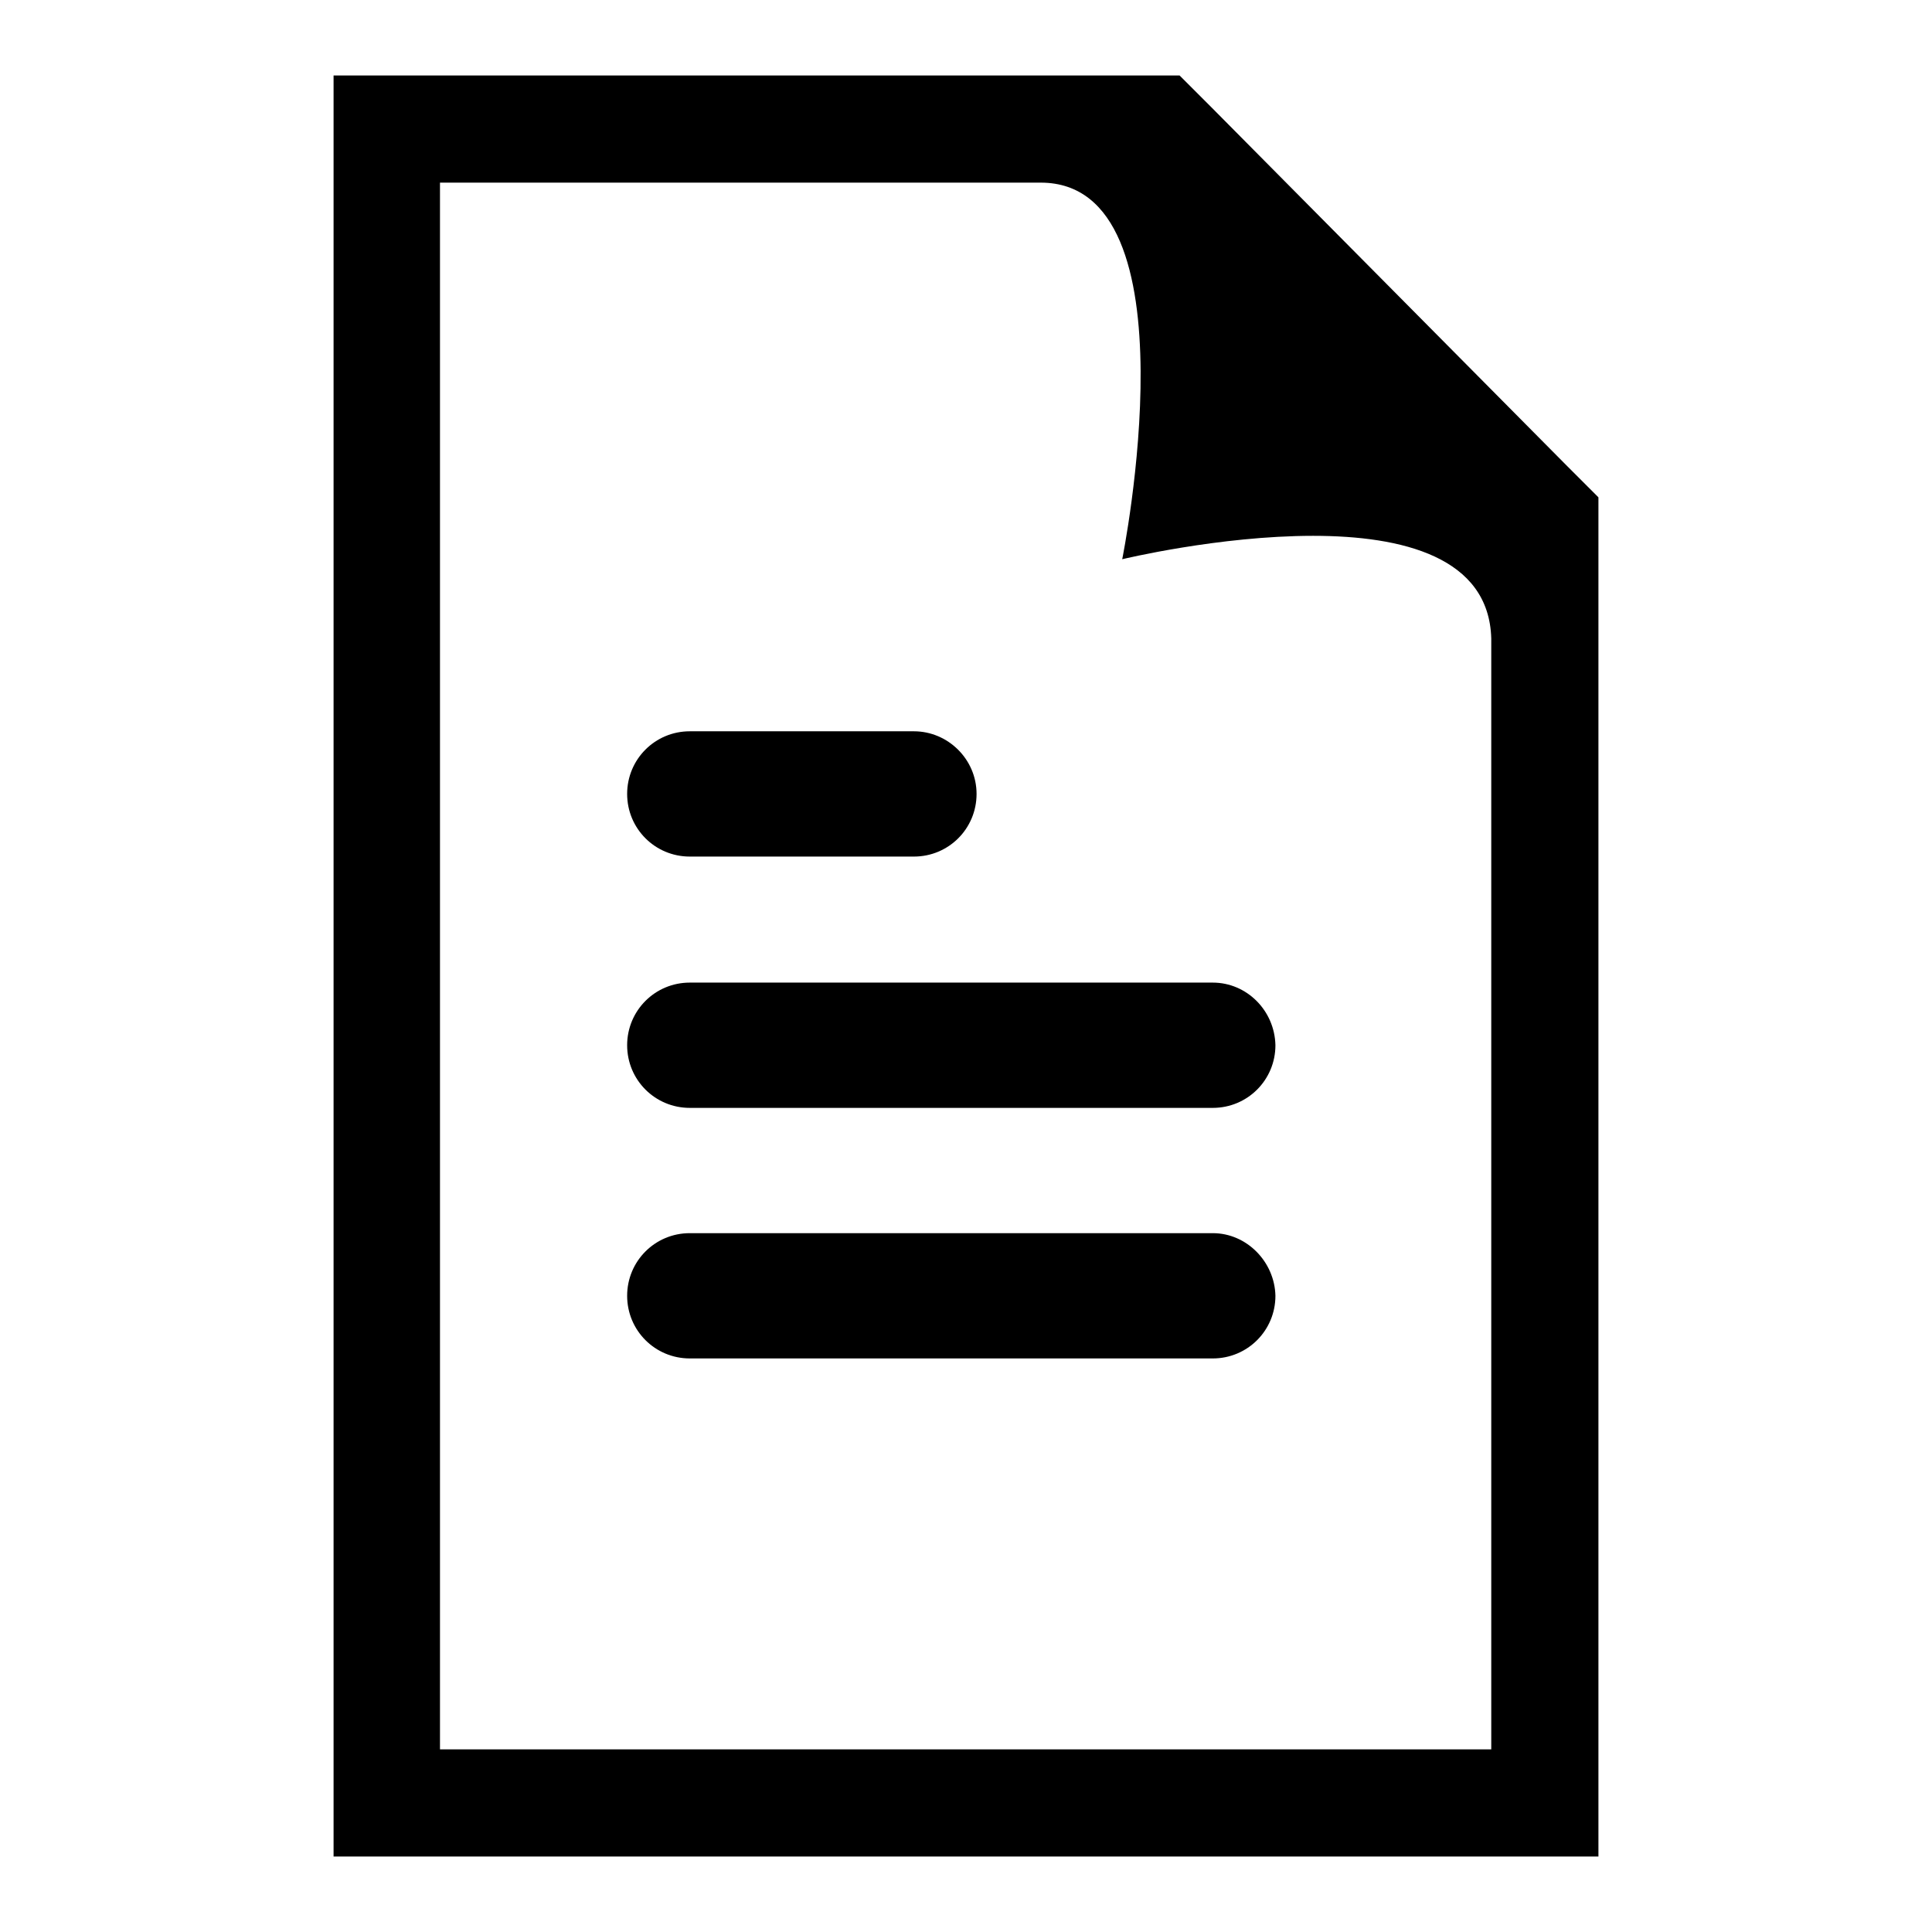
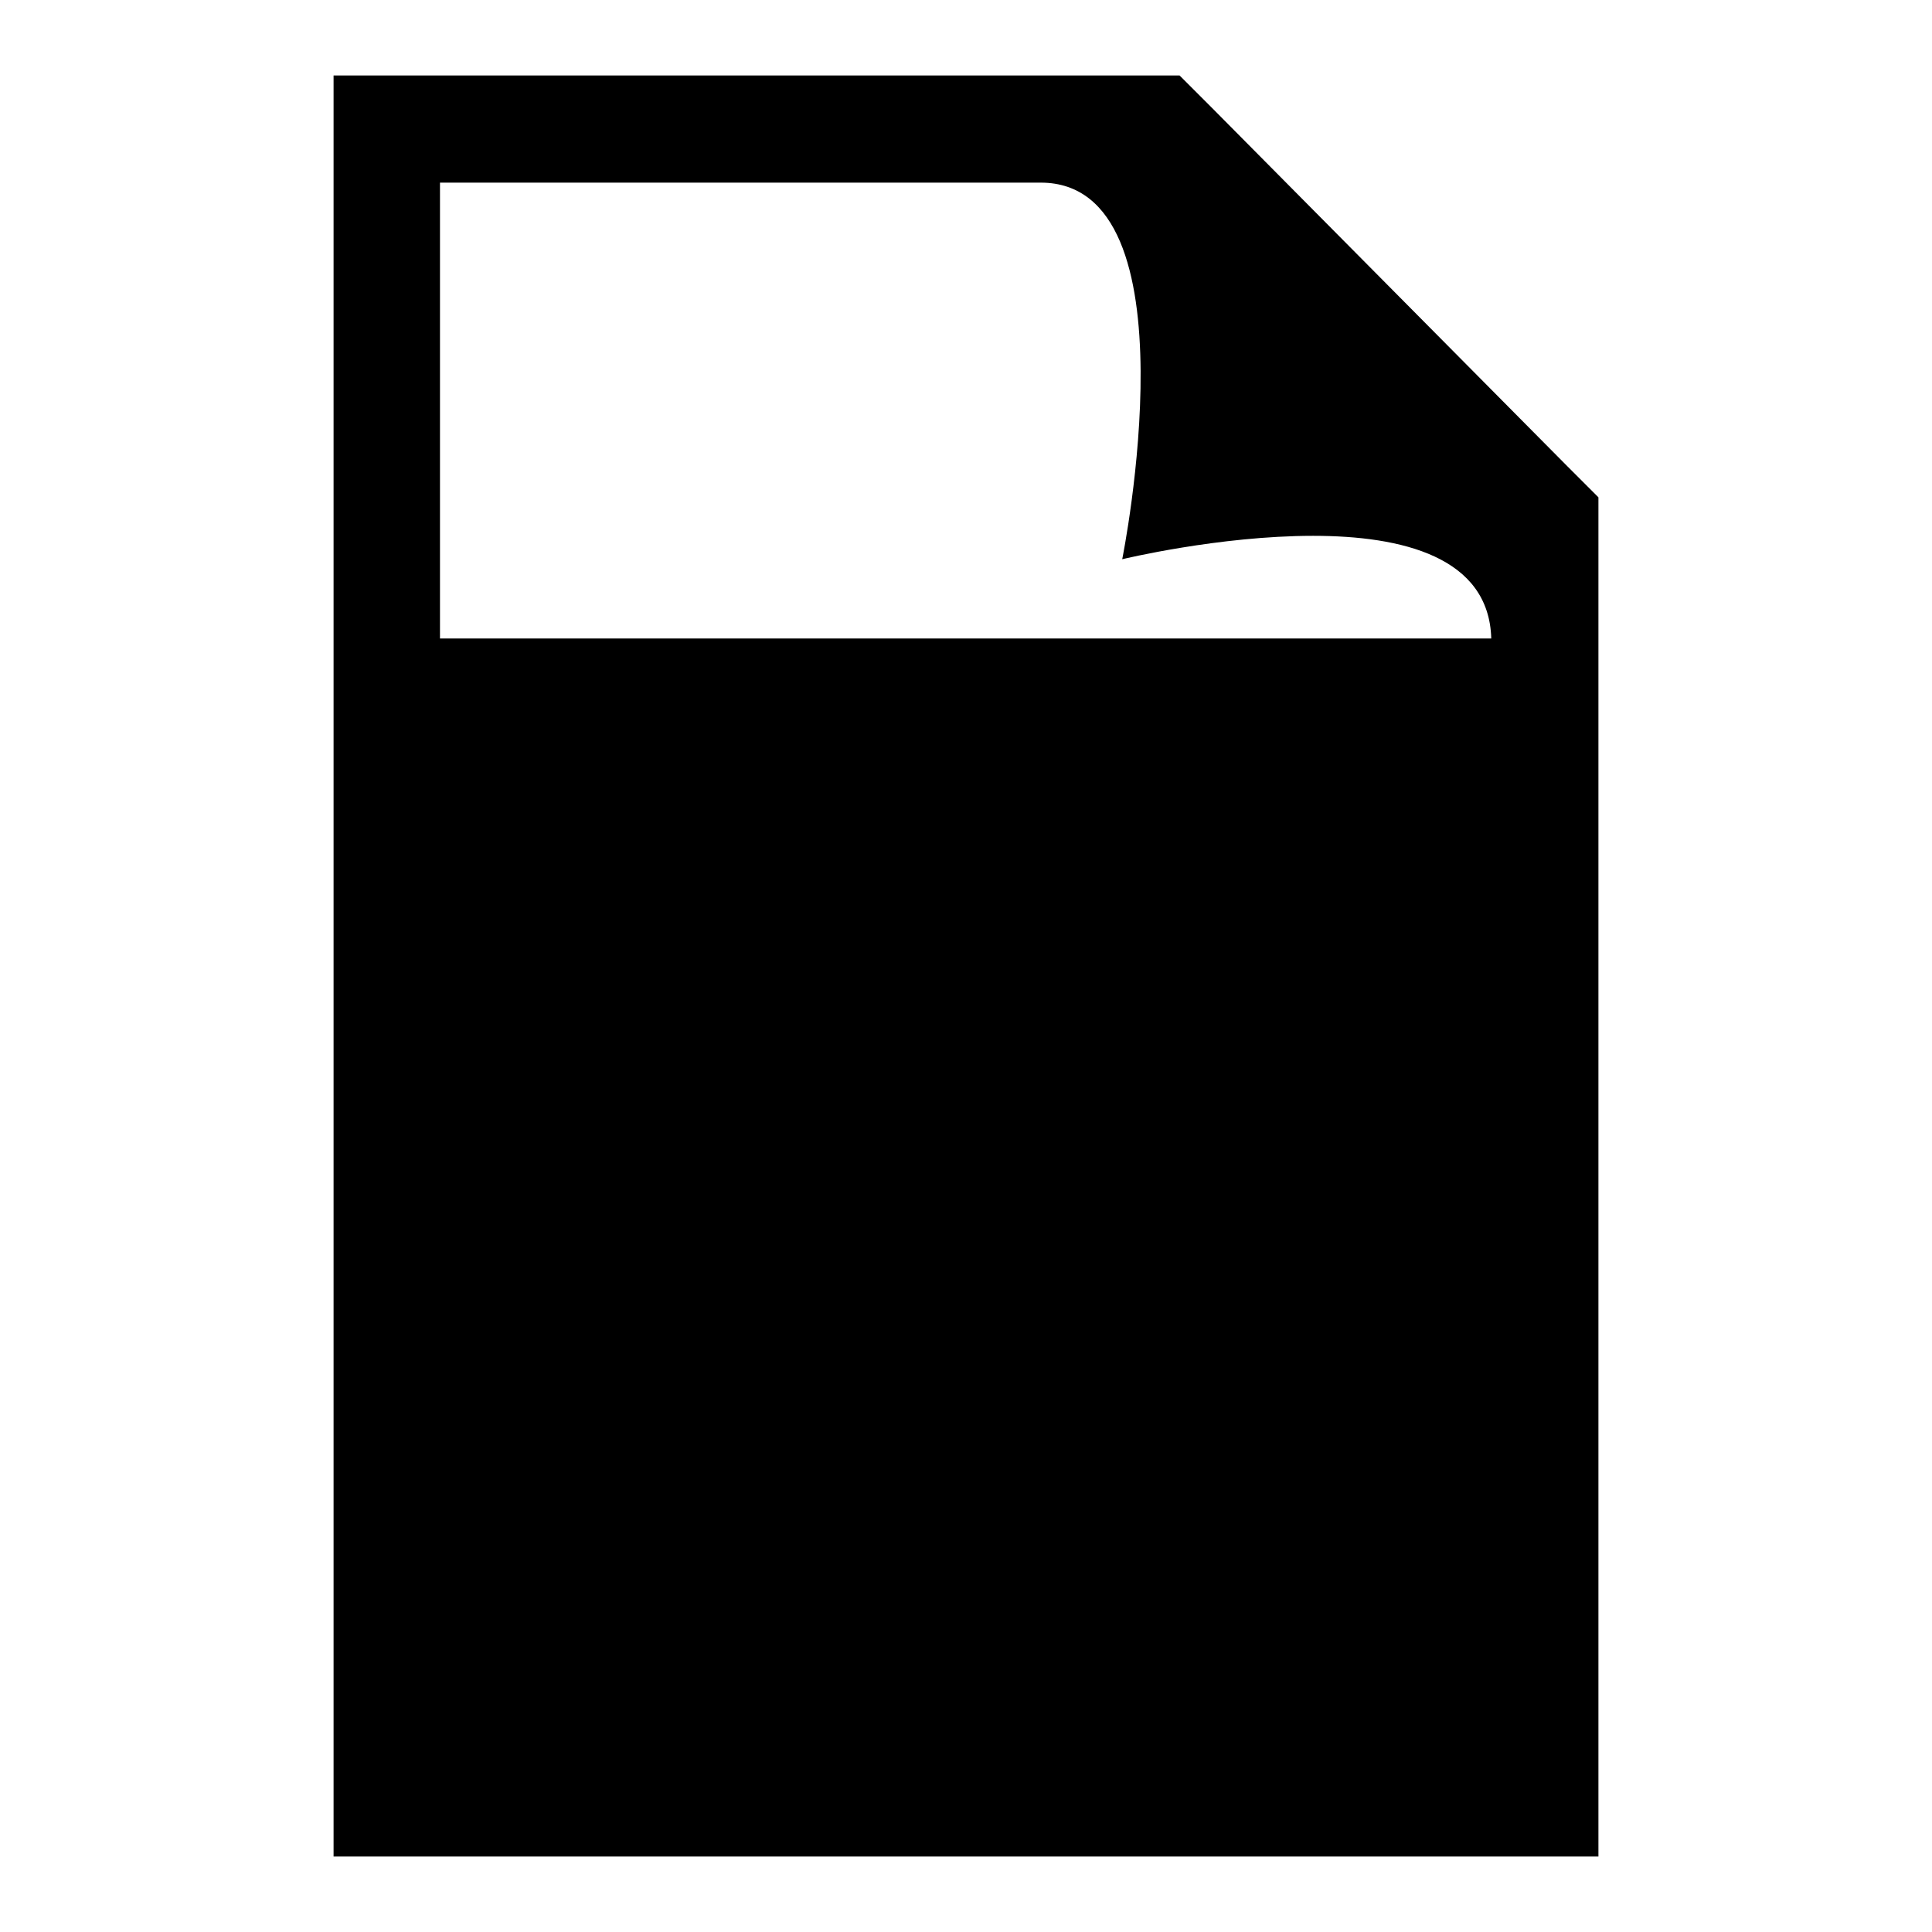
<svg xmlns="http://www.w3.org/2000/svg" version="1.1" x="0px" y="0px" viewBox="0 0 256 256" enable-background="new 0 0 256 256" xml:space="preserve">
  <g>
    <g>
-       <path fill="#000000" d="M58.3,231.8V24.2h79.6c20.9,0,10.8,49.9,10.8,49.9s12.8-3.1,25.3-3.1c11.8,0,23.3,2.8,23.6,13.6c0,38,0,147.2,0,147.2H58.3 M156.3,10H44.2v236h167.6V65.9l-4.1-4.1l-47.2-47.6L156.3,10" />
+       <path fill="#000000" d="M58.3,231.8V24.2h79.6c20.9,0,10.8,49.9,10.8,49.9s12.8-3.1,25.3-3.1c11.8,0,23.3,2.8,23.6,13.6H58.3 M156.3,10H44.2v236h167.6V65.9l-4.1-4.1l-47.2-47.6L156.3,10" />
      <path fill="#000000" d="M160.7,163.4H91.4c-4.6,0-8.3,3.7-8.3,8.3c0,4.6,3.7,8.3,8.3,8.3h69.3c4.6,0,8.3-3.7,8.3-8.3C168.9,167.2,165.2,163.4,160.7,163.4" />
      <path fill="#000000" d="M160.7,130.2H91.4c-4.6,0-8.3,3.7-8.3,8.3c0,4.6,3.7,8.3,8.3,8.3h69.3c4.6,0,8.3-3.7,8.3-8.3C168.9,133.9,165.2,130.2,160.7,130.2" />
-       <path fill="#000000" d="M121.1,96.9H91.4c-4.6,0-8.3,3.7-8.3,8.3s3.7,8.3,8.3,8.3h29.7c4.6,0,8.3-3.7,8.3-8.3S125.6,96.9,121.1,96.9" />
    </g>
  </g>
</svg>